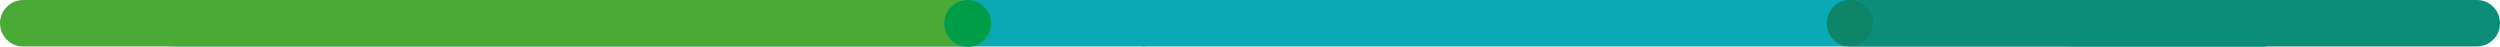
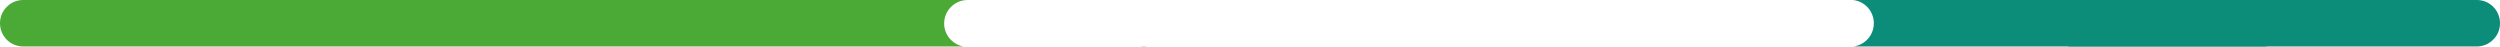
<svg xmlns="http://www.w3.org/2000/svg" version="1.1" id="Layer_1" x="0px" y="0px" viewBox="0 0 1280 24" style="enable-background:new 0 0 1280 24;" xml:space="preserve">
  <style type="text/css">
	.st0{fill:#0B8D7A;}
	.st1{fill:#0BA9B5;}
	.st2{fill:#009D49;}
	.st3{fill:#0E8569;}
	.st4{fill:#4BAA36;}
</style>
  <g>
    <path class="st0" d="M587.2,23.9c-0.5,0.1-1.1,0.1-1.6,0.1s-1.1,0-1.6-0.1H587.2z" />
    <g>
-       <path class="st1" d="M1158.8,23.8H89.8c-6.6,0-11.9-5.3-11.9-11.9v0C77.9,5.3,83.3,0,89.8,0l1068.9,0c6.6,0,11.9,5.3,11.9,11.9v0    C1170.7,18.5,1165.4,23.8,1158.8,23.8z" />
-       <circle class="st2" cx="495.4" cy="12" r="12" />
-       <path class="st3" d="M959.4,11.9c0,6.1-4.5,11.1-10.4,11.9h-3.3c-5.9-0.8-10.4-5.8-10.4-11.9c0-6.2,4.7-11.3,10.7-11.9h2.6    C954.7,0.6,959.4,5.7,959.4,11.9z" />
      <path class="st0" d="M1170.7,11.9c0,3.3-1.3,6.3-3.5,8.4c-2.2,2.2-5.1,3.5-8.4,3.5H949c5.9-0.8,10.4-5.8,10.4-11.9    c0-6.2-4.7-11.3-10.7-11.9h210.1C1165.4,0,1170.7,5.3,1170.7,11.9z" />
      <path class="st0" d="M1280,11.9c0,3.3-1.3,6.3-3.5,8.4c-2.2,2.2-5.1,3.5-8.4,3.5h-209.7c5.9-0.8,10.4-5.8,10.4-11.9    c0-6.2-4.7-11.3-10.7-11.9h210.1C1274.7,0,1280,5.3,1280,11.9z" />
      <path class="st4" d="M493.3,23.8H11.9C5.3,23.8,0,18.5,0,11.9c0-3.3,1.3-6.3,3.5-8.4C5.6,1.3,8.6,0,11.9,0h483.5    c-6.6,0-12,5.4-12,12C483.4,17.9,487.7,22.8,493.3,23.8z" />
    </g>
  </g>
</svg>